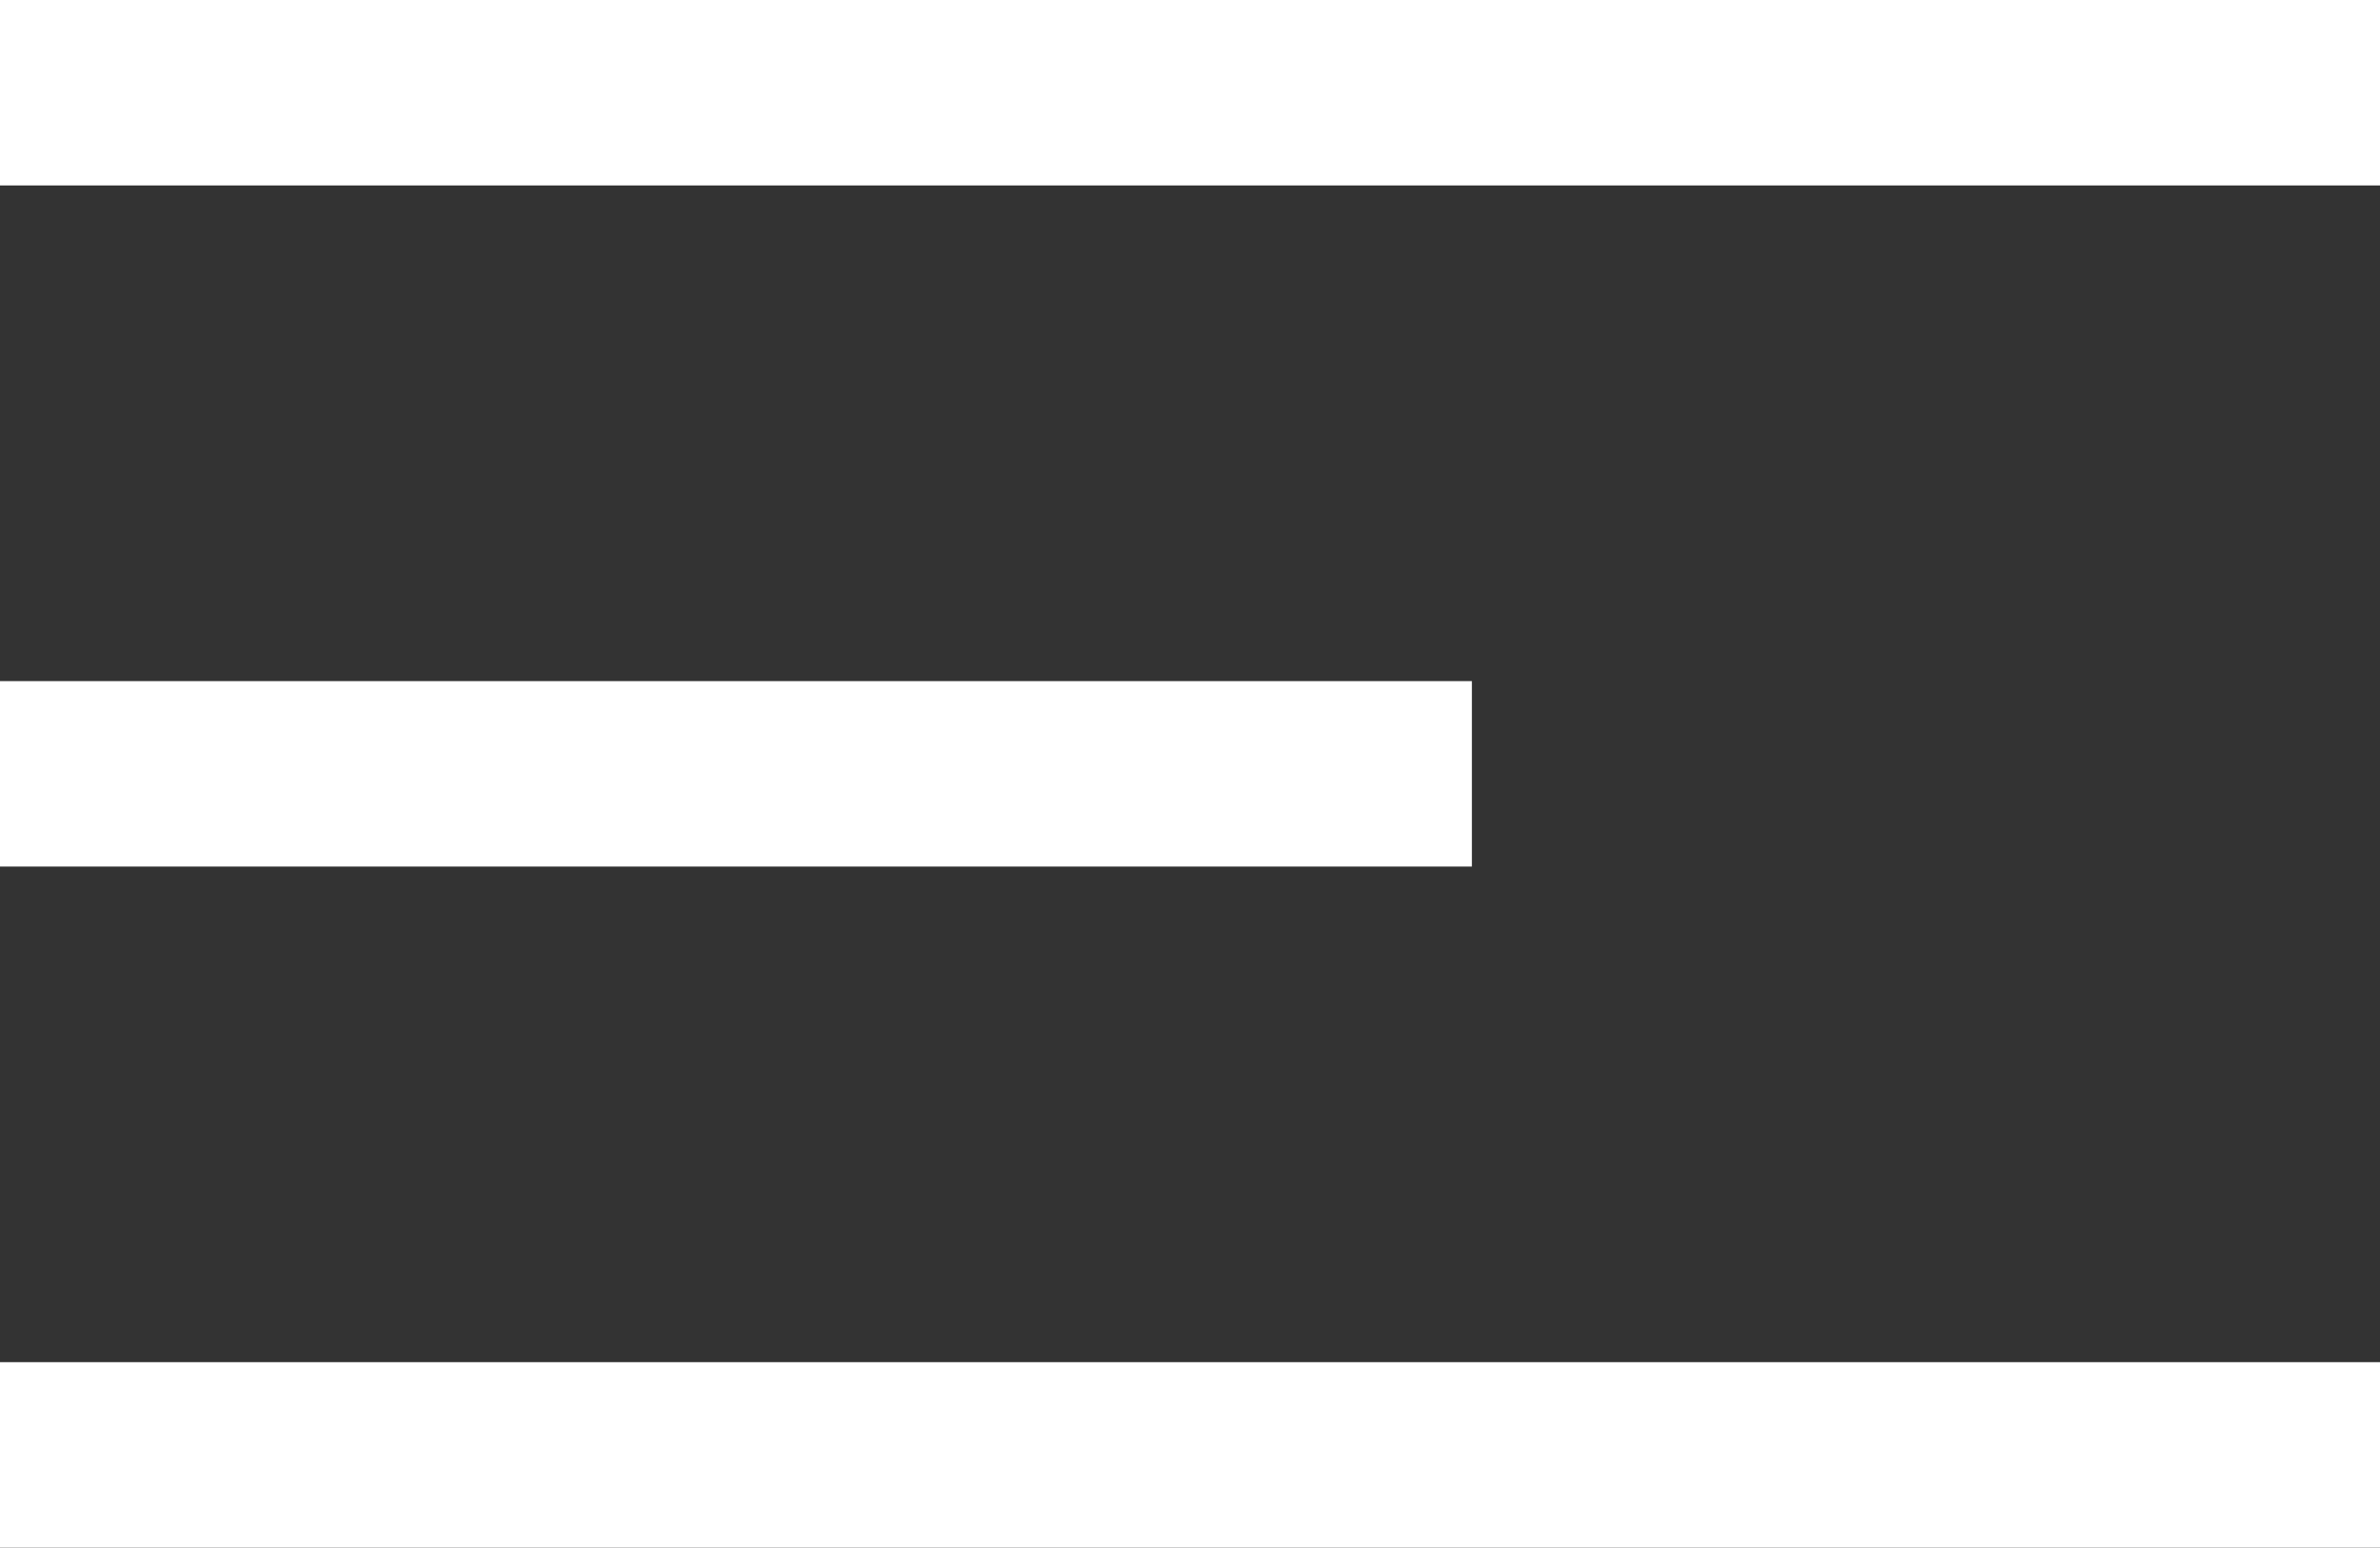
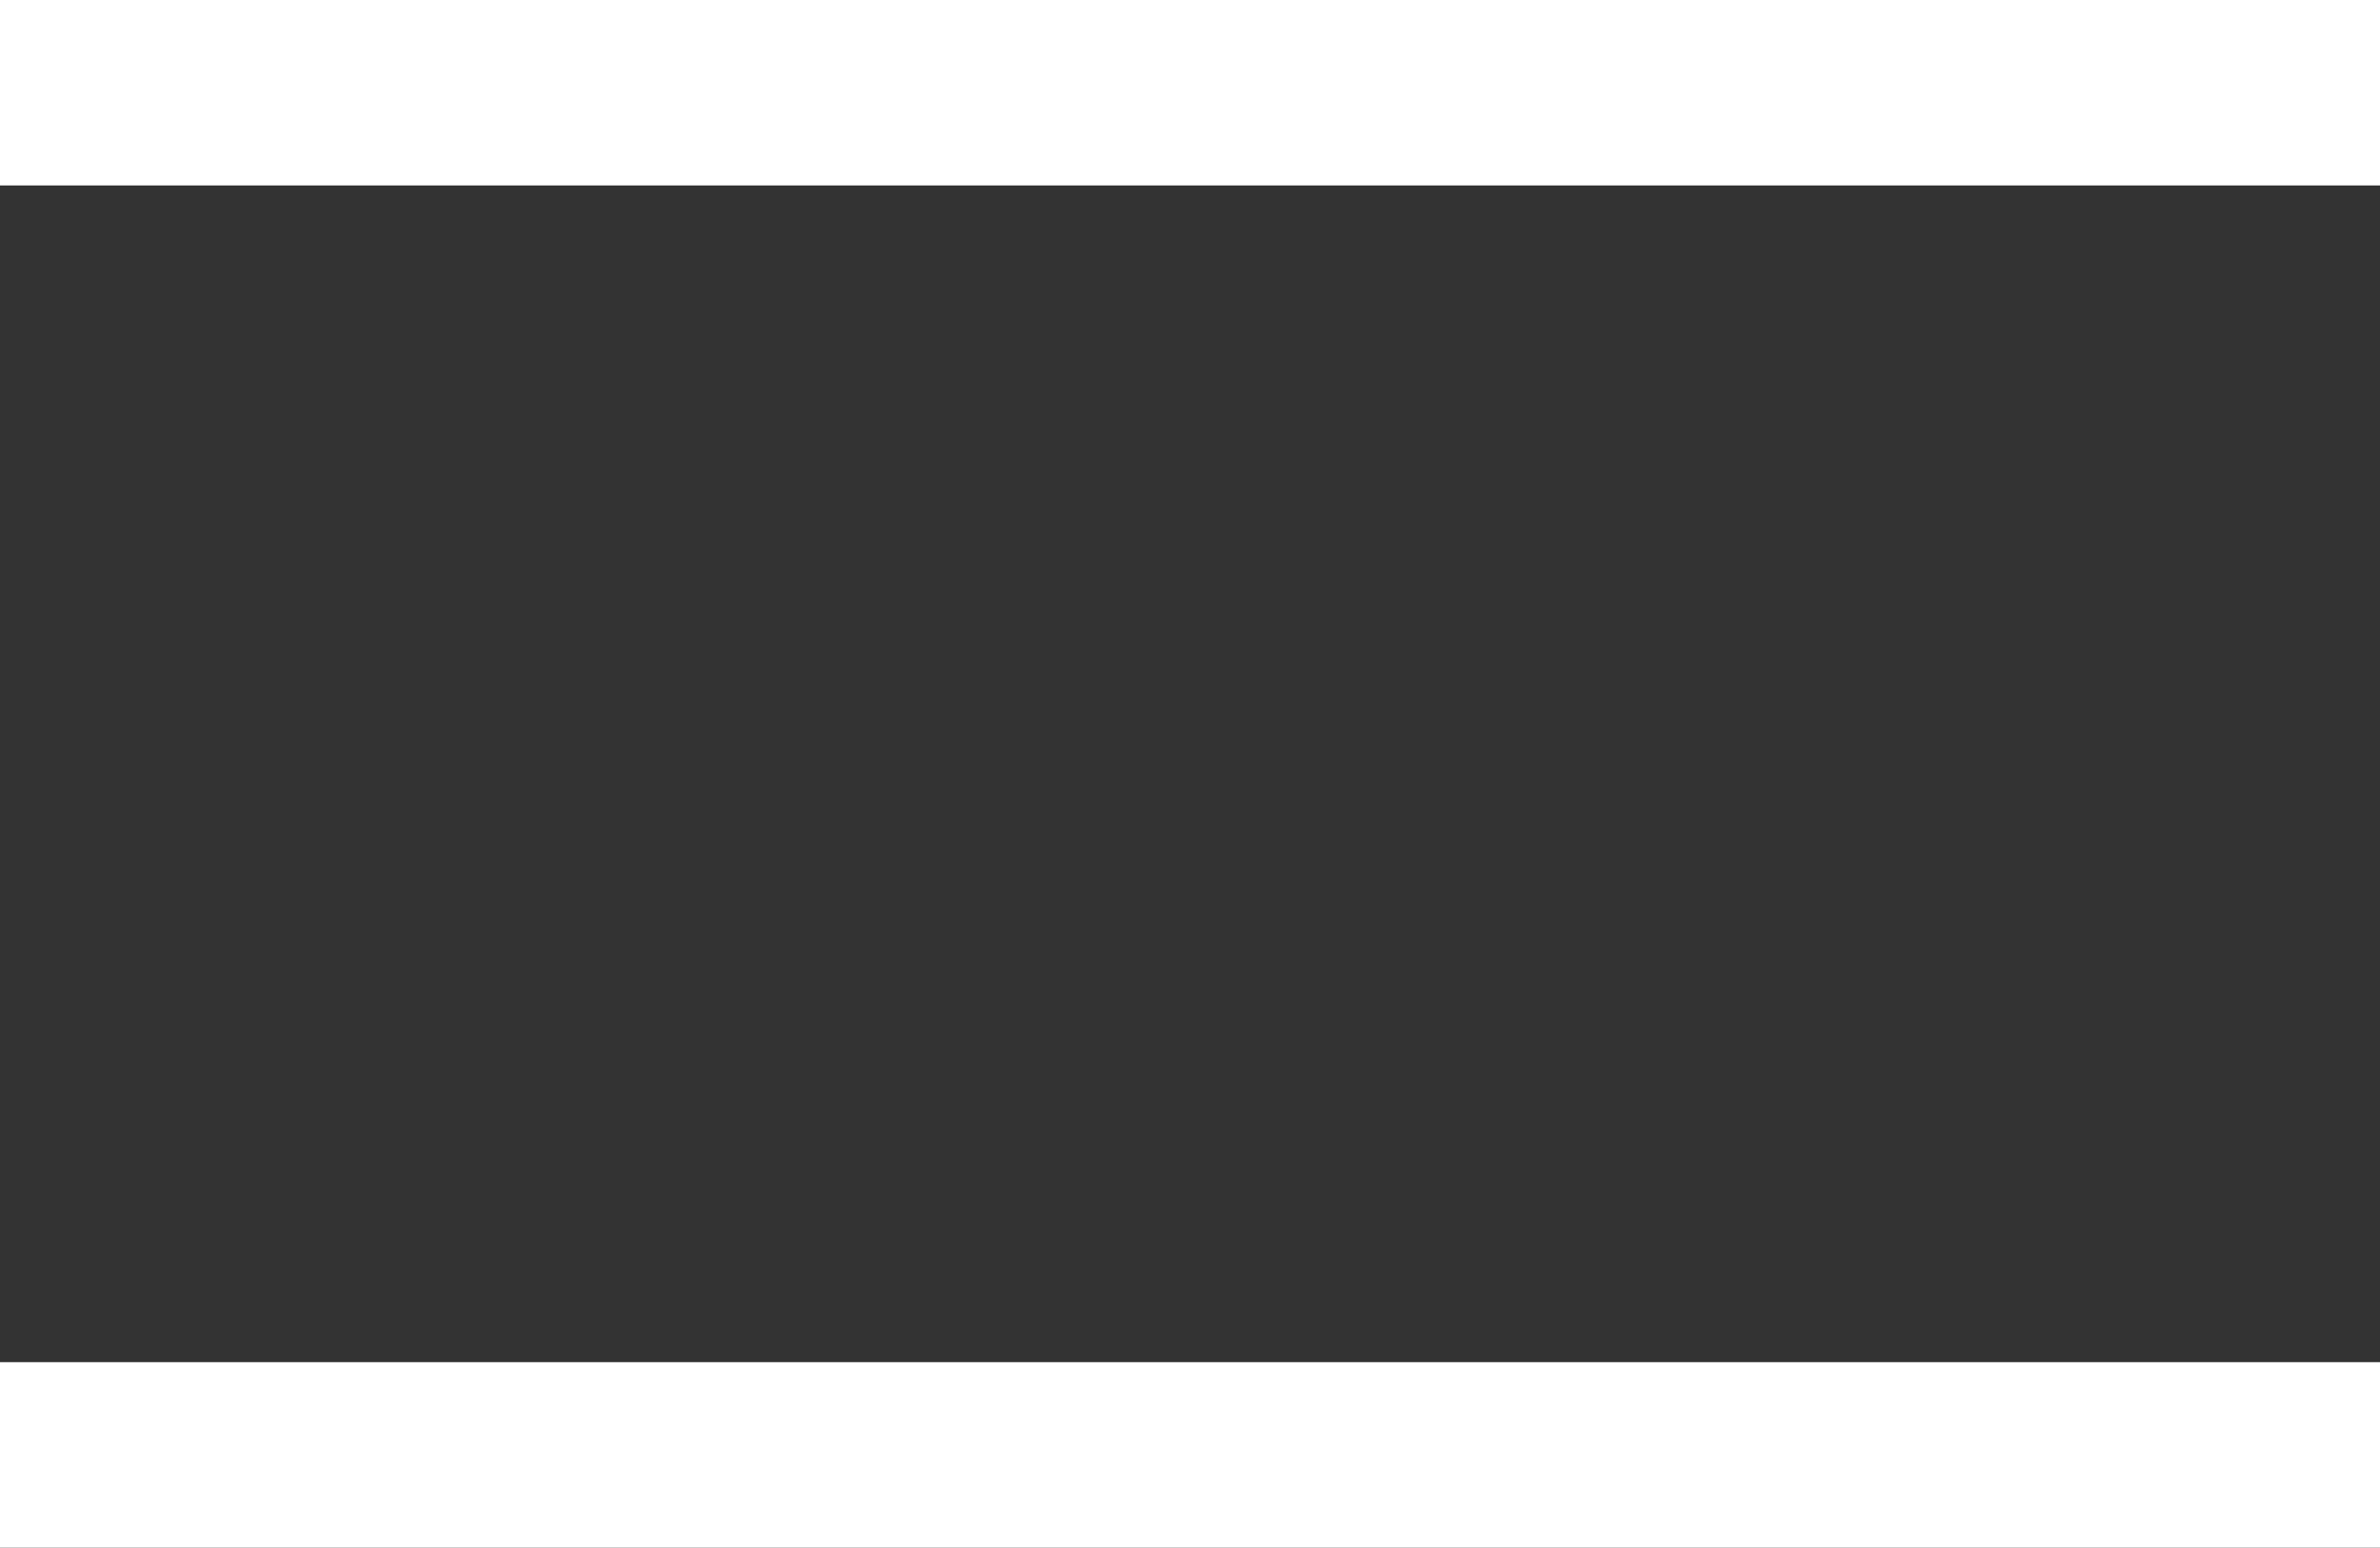
<svg xmlns="http://www.w3.org/2000/svg" width="32.522" height="21.147" viewBox="0 0 32.522 21.147">
  <rect x="0" y="0" width="32.522" height="21.147" fill="#333333" stroke="none" />
  <g id="noun_hamburger_menu_1962815_000000" data-name="noun_hamburger menu_1962815_000000" transform="translate(-1.25 -12.25)">
    <rect id="Rectangle_6" data-name="Rectangle 6" width="31.022" height="1.034" transform="translate(2 13)" fill="#fff" stroke="#fff" stroke-width="1.5" />
-     <rect id="Rectangle_7" data-name="Rectangle 7" width="18.613" height="1.034" transform="translate(2 22.307)" fill="#fff" stroke="#fff" stroke-width="1.5" />
    <rect id="Rectangle_8" data-name="Rectangle 8" width="31.022" height="1.034" transform="translate(2 31.613)" fill="#fff" stroke="#fff" stroke-width="1.5" />
  </g>
</svg>